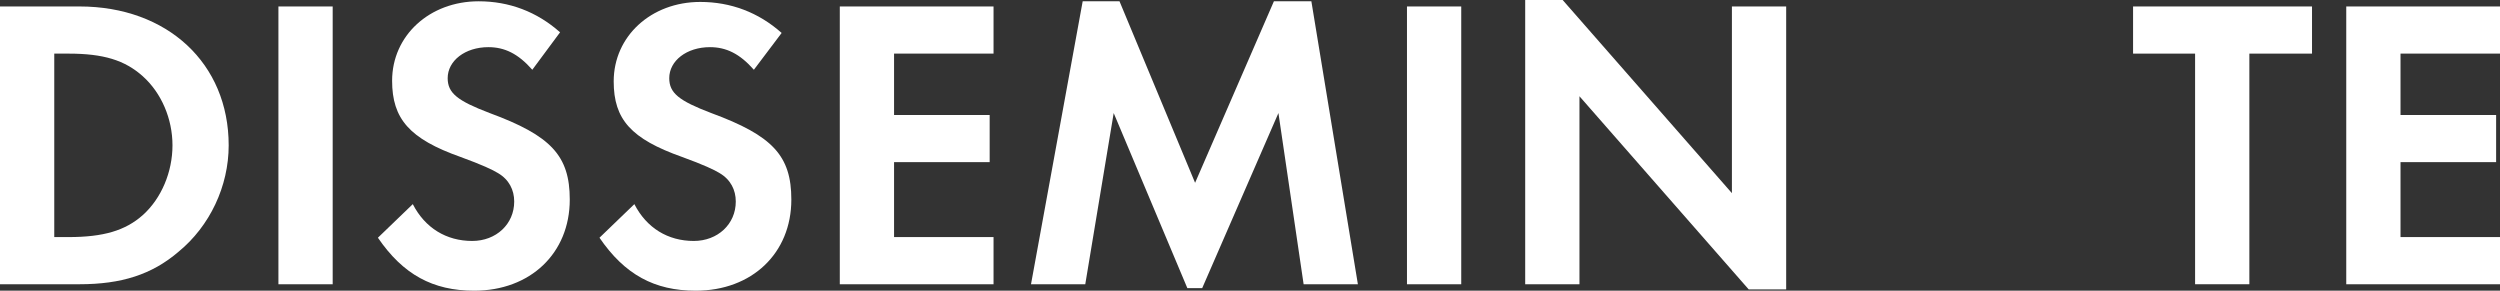
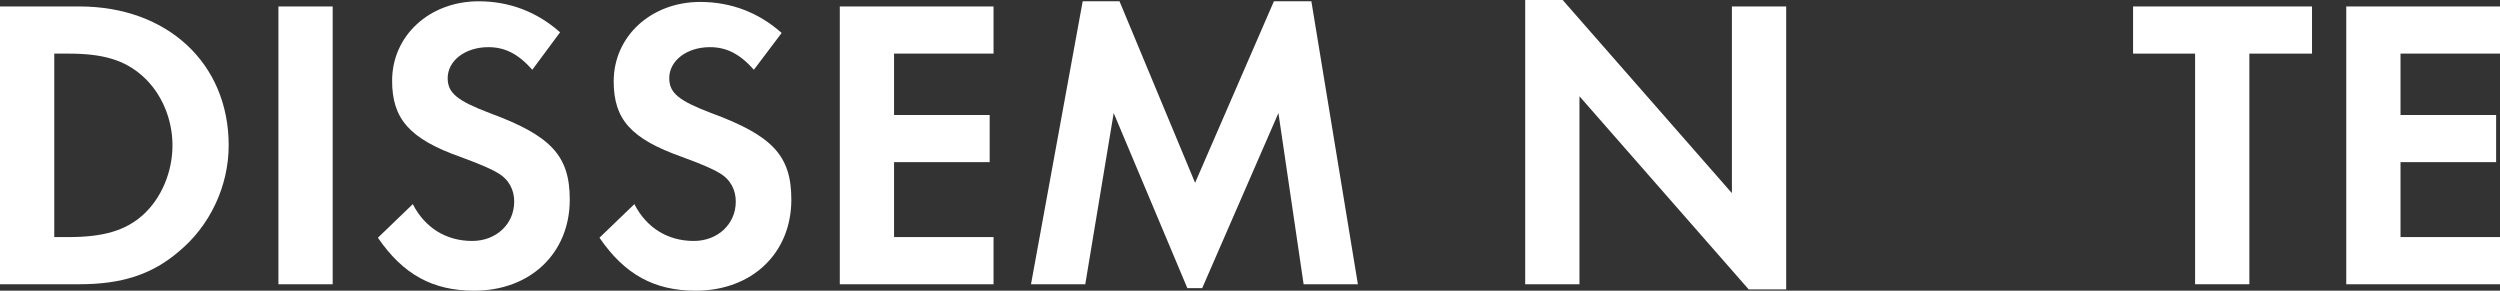
<svg xmlns="http://www.w3.org/2000/svg" version="1.1" x="0px" y="0px" width="387px" height="45px" viewBox="0 0 387 45" style="enable-background:new 0 0 387 45;" xml:space="preserve">
  <rect x="0" y="0" width="387" height="45" fill="#333333" stroke="none" />
  <style type="text/css">
	.st0{fill:#FFFFFF;}
</style>
  <defs>
</defs>
  <g>
    <path class="st0" d="M0,1h12.3c13.6,0,23.1,8.8,23.1,21.5c0,6.3-2.9,12.5-7.8,16.5c-4.1,3.5-8.8,5-15.3,5H0V1z M10.6,36.7   c5.4,0,8.8-1,11.5-3.4c2.9-2.6,4.6-6.7,4.6-10.8s-1.7-8.1-4.6-10.7c-2.8-2.5-6.1-3.5-11.5-3.5H8.4v28.4H10.6z" />
    <path class="st0" d="M51.5,44h-8.4V1h8.4V44z" />
    <path class="st0" d="M82.4,10.8c-2.2-2.5-4.3-3.5-6.8-3.5c-3.6,0-6.3,2.1-6.3,4.8c0,2.3,1.5,3.5,6.5,5.4   c9.5,3.5,12.4,6.6,12.4,13.4c0,8.3-6.1,14.1-14.8,14.1c-6.4,0-11-2.5-14.9-8.2l5.4-5.2c1.9,3.7,5.2,5.7,9.2,5.7   c3.7,0,6.5-2.6,6.5-6.1c0-1.8-0.8-3.4-2.5-4.4c-0.8-0.5-2.5-1.3-5.8-2.5c-7.9-2.8-10.6-5.9-10.6-11.8c0-7,5.8-12.3,13.4-12.3   c4.7,0,9,1.6,12.6,4.8L82.4,10.8z" />
    <path class="st0" d="M116.7,10.8c-2.2-2.5-4.3-3.5-6.8-3.5c-3.6,0-6.3,2.1-6.3,4.8c0,2.3,1.5,3.5,6.5,5.4   c9.5,3.5,12.4,6.6,12.4,13.4c0,8.3-6.1,14.1-14.8,14.1c-6.4,0-11-2.5-14.9-8.2l5.4-5.2c1.9,3.7,5.2,5.7,9.2,5.7   c3.7,0,6.5-2.6,6.5-6.1c0-1.8-0.8-3.4-2.5-4.4c-0.8-0.5-2.5-1.3-5.8-2.5C97.7,21.5,95,18.5,95,12.6c0-7,5.8-12.3,13.4-12.3   c4.7,0,9,1.6,12.6,4.8L116.7,10.8z" />
    <path class="st0" d="M138.4,8.3v9.5h14.8v7.3h-14.8v11.6h15.4V44H130V1h23.8v7.3H138.4z" />
    <path class="st0" d="M167.6,0.2h5.7L185,28.3l12.2-28.1h5.8l7.2,43.8h-8.4l-3.9-26.5l-11.8,27.1h-2.3l-11.4-27.1L168,44h-8.4   L167.6,0.2z" />
-     <path class="st0" d="M226.2,44h-8.4V1h8.4V44z" />
    <path class="st0" d="M236.1,0h5.8l26.2,29.9V1h8.4v43.8h-5.8l-26.2-29.9V44h-8.4V0z" />
    <path class="st0" d="M339.8,44V8.3h-9.6V1h27.7v7.3h-9.7V44H339.8z" />
    <path class="st0" d="M371.6,8.3v9.5h14.8v7.3h-14.8v11.6H387V44h-23.8V1H387v7.3H371.6z" />
  </g>
</svg>